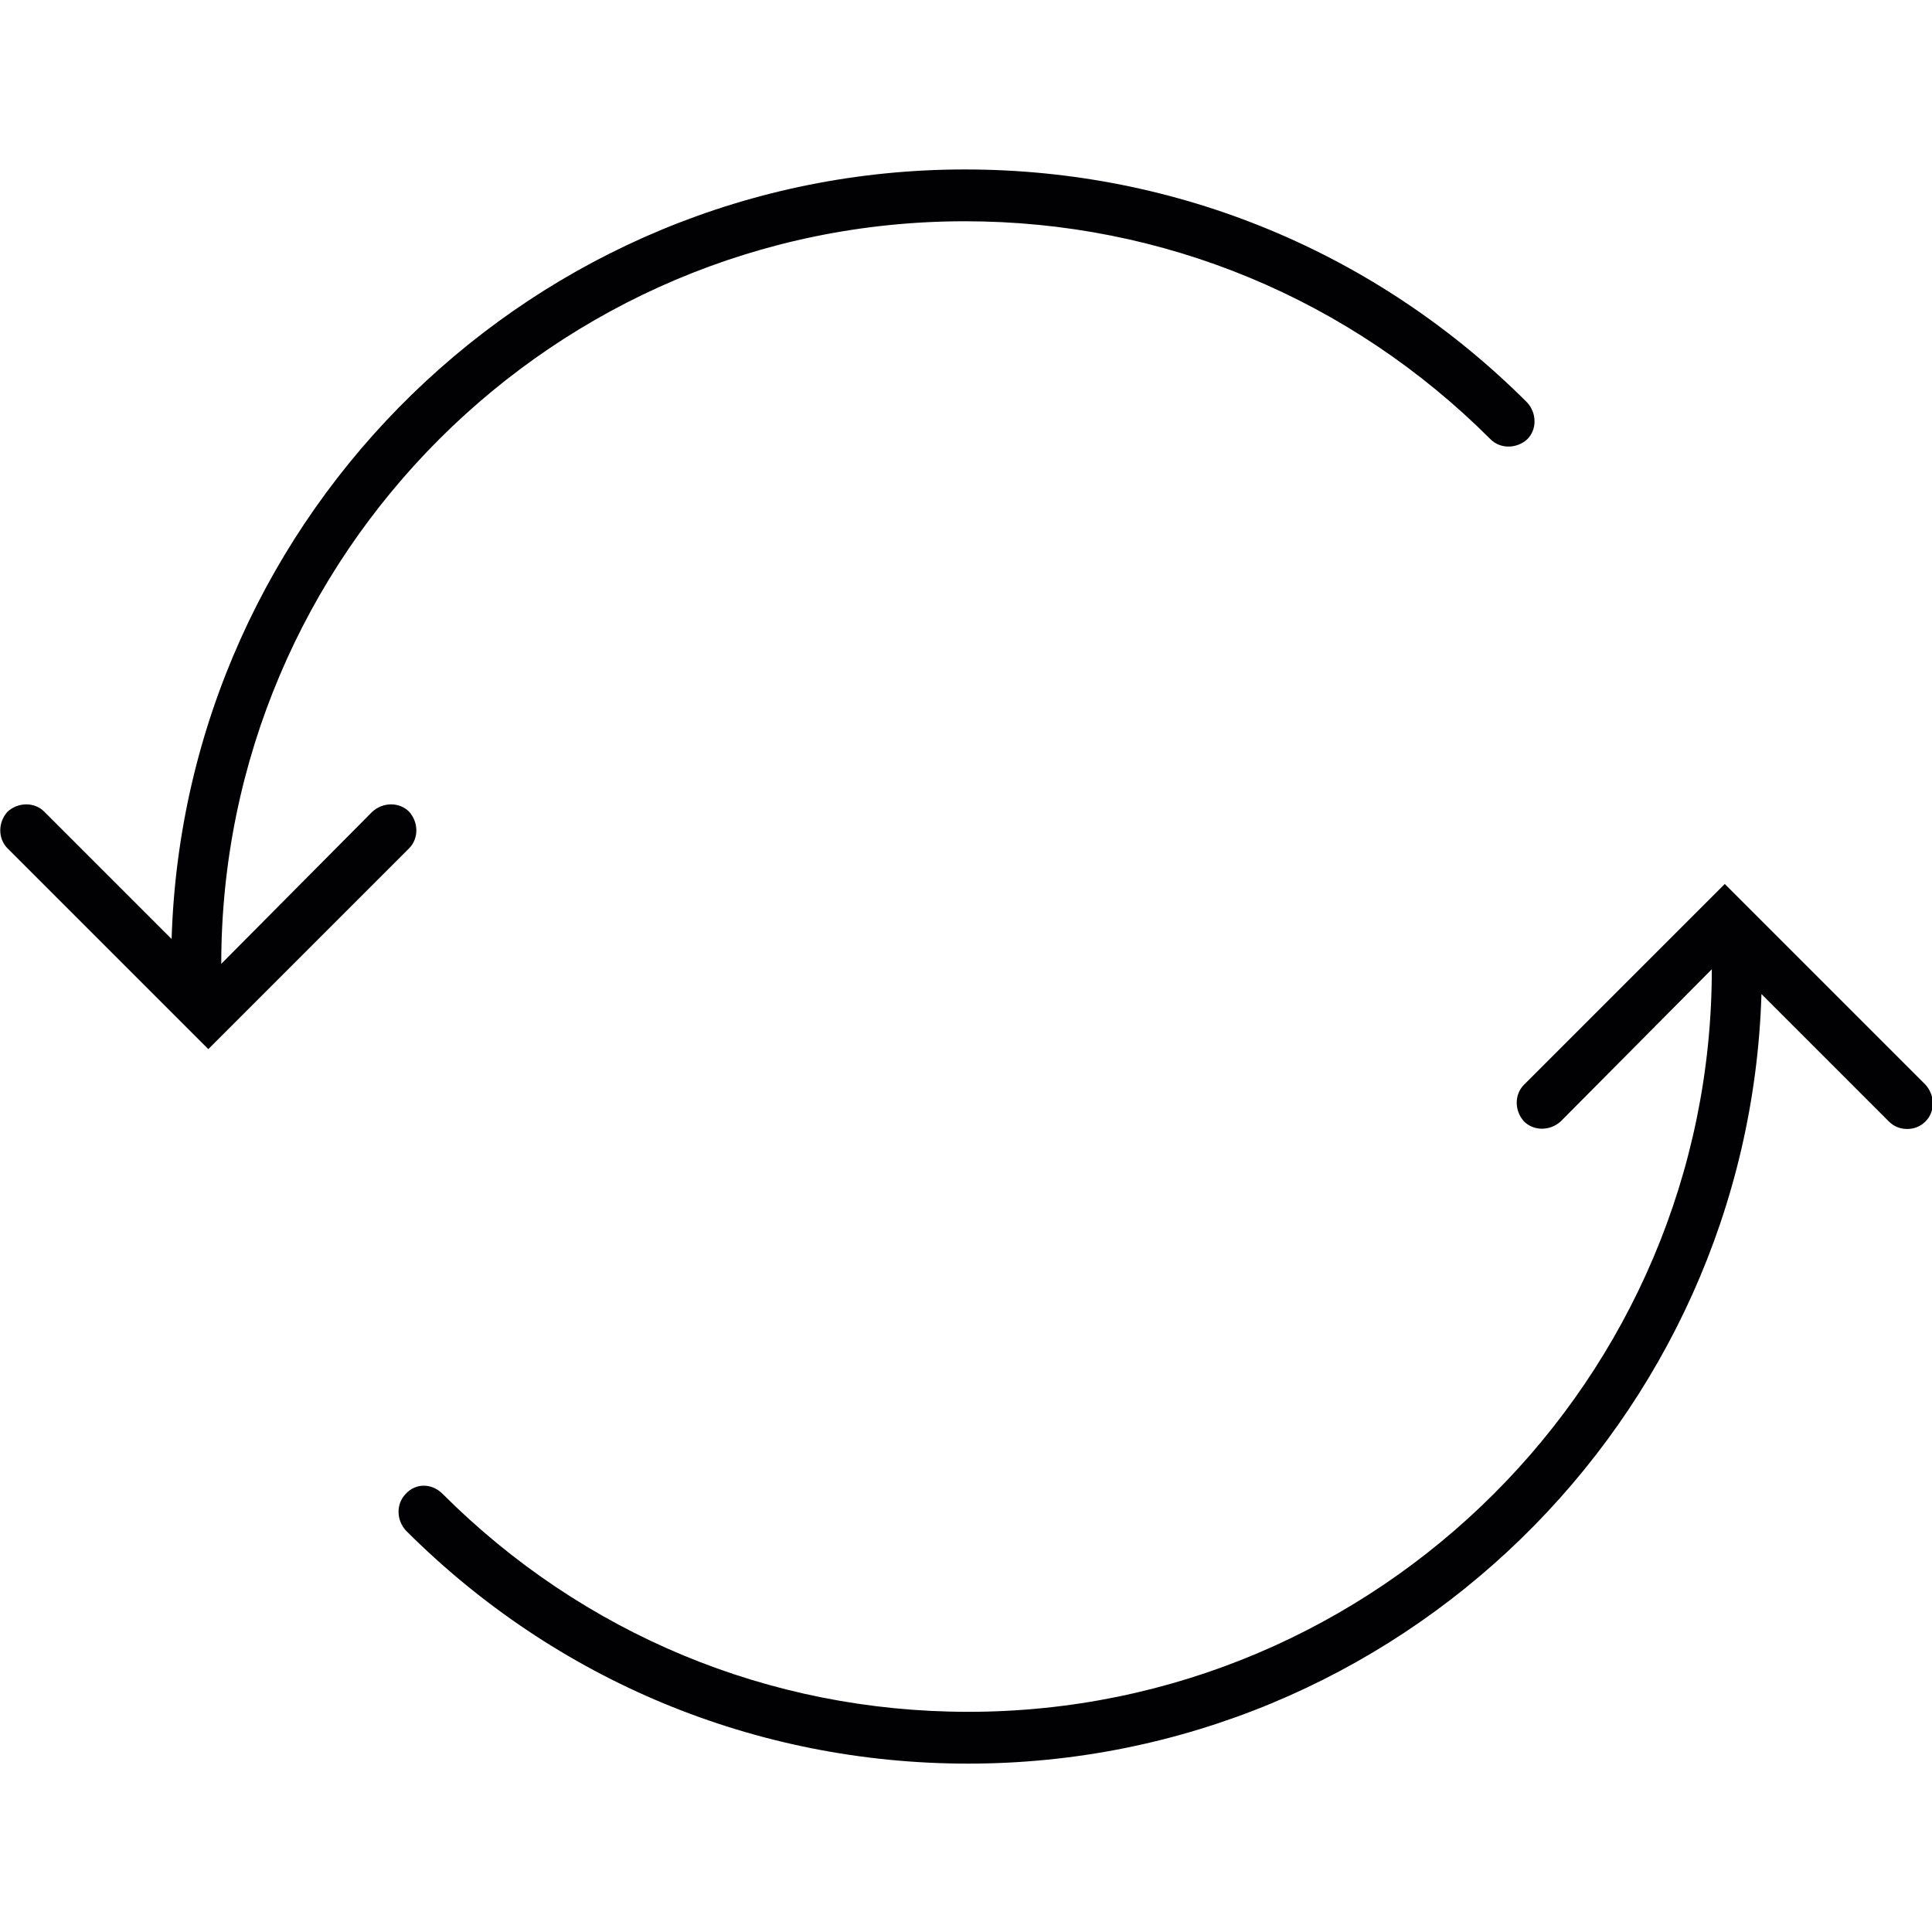
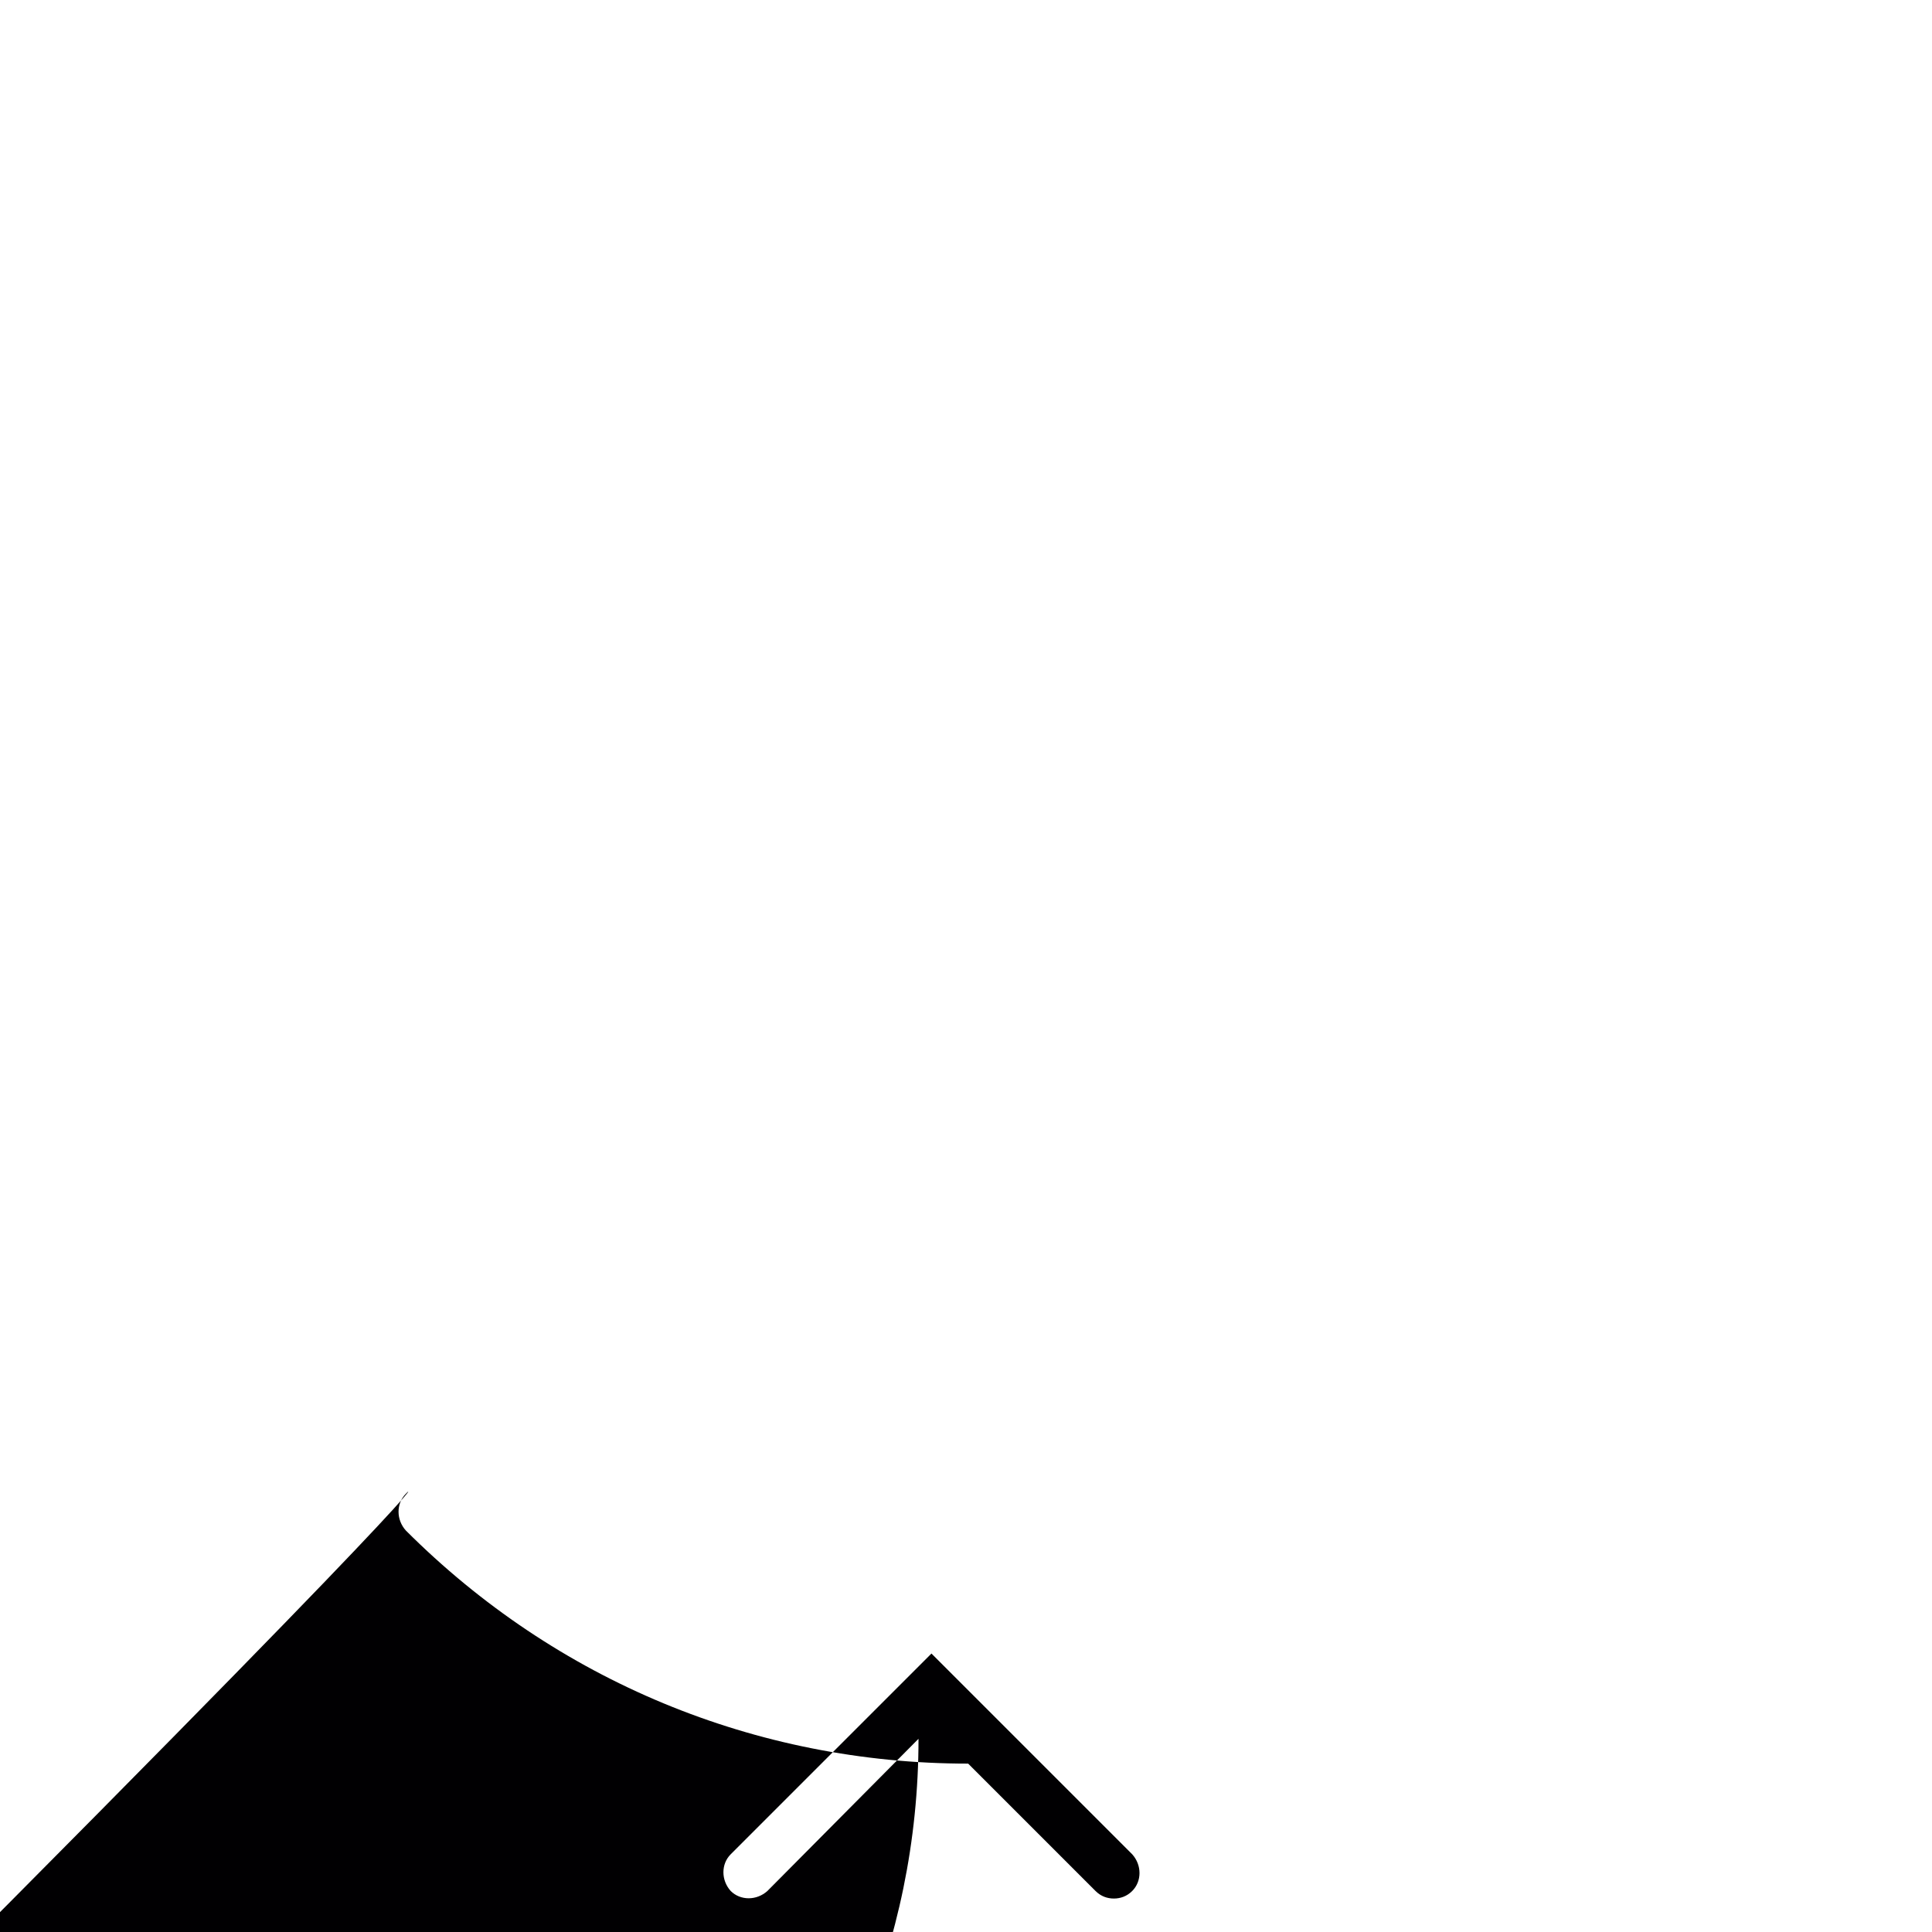
<svg xmlns="http://www.w3.org/2000/svg" version="1.1" id="Capa_1" x="0px" y="0px" viewBox="0 0 179 179" style="enable-background:new 0 0 179 179;" xml:space="preserve" width="75" height="75">
  <style type="text/css">
	.st0{fill:#010002;}
</style>
  <g>
    <g>
-       <path class="st0" d="M37.6,138.4c-0.9,0.9-0.9,2.4,0,3.4c13.9,13.9,32.4,21.6,52.1,21.6c39.8,0,72.3-31.8,73.5-71.3l11.8,11.8    c0.5,0.5,1.1,0.7,1.7,0.7c0.6,0,1.2-0.2,1.7-0.7c0.9-0.9,0.9-2.4,0-3.4l-18.6-18.6l-18.6,18.6c-0.9,0.9-0.9,2.4,0,3.4    c0.9,0.9,2.4,0.9,3.4,0l14-14.1c0,37.9-30.9,68.8-68.9,68.8c-18.4,0-35.7-7.2-48.7-20.2C40,137.4,38.5,137.4,37.6,138.4z" />
-       <path class="st0" d="M0.7,78.6l18.6,18.6l18.6-18.6c0.9-0.9,0.9-2.4,0-3.4c-0.9-0.9-2.4-0.9-3.4,0L20.5,89.3    c0-37.9,30.9-68.8,68.9-68.8c18.4,0,35.7,7.2,48.7,20.2c0.9,0.9,2.4,0.9,3.4,0c0.9-0.9,0.9-2.4,0-3.4    c-13.9-13.9-32.4-21.6-52.1-21.6c-39.8,0-72.3,31.8-73.5,71.3L4.1,75.2c-0.9-0.9-2.4-0.9-3.4,0C-0.2,76.2-0.2,77.7,0.7,78.6z" />
+       <path class="st0" d="M37.6,138.4c-0.9,0.9-0.9,2.4,0,3.4c13.9,13.9,32.4,21.6,52.1,21.6l11.8,11.8    c0.5,0.5,1.1,0.7,1.7,0.7c0.6,0,1.2-0.2,1.7-0.7c0.9-0.9,0.9-2.4,0-3.4l-18.6-18.6l-18.6,18.6c-0.9,0.9-0.9,2.4,0,3.4    c0.9,0.9,2.4,0.9,3.4,0l14-14.1c0,37.9-30.9,68.8-68.9,68.8c-18.4,0-35.7-7.2-48.7-20.2C40,137.4,38.5,137.4,37.6,138.4z" />
    </g>
  </g>
</svg>